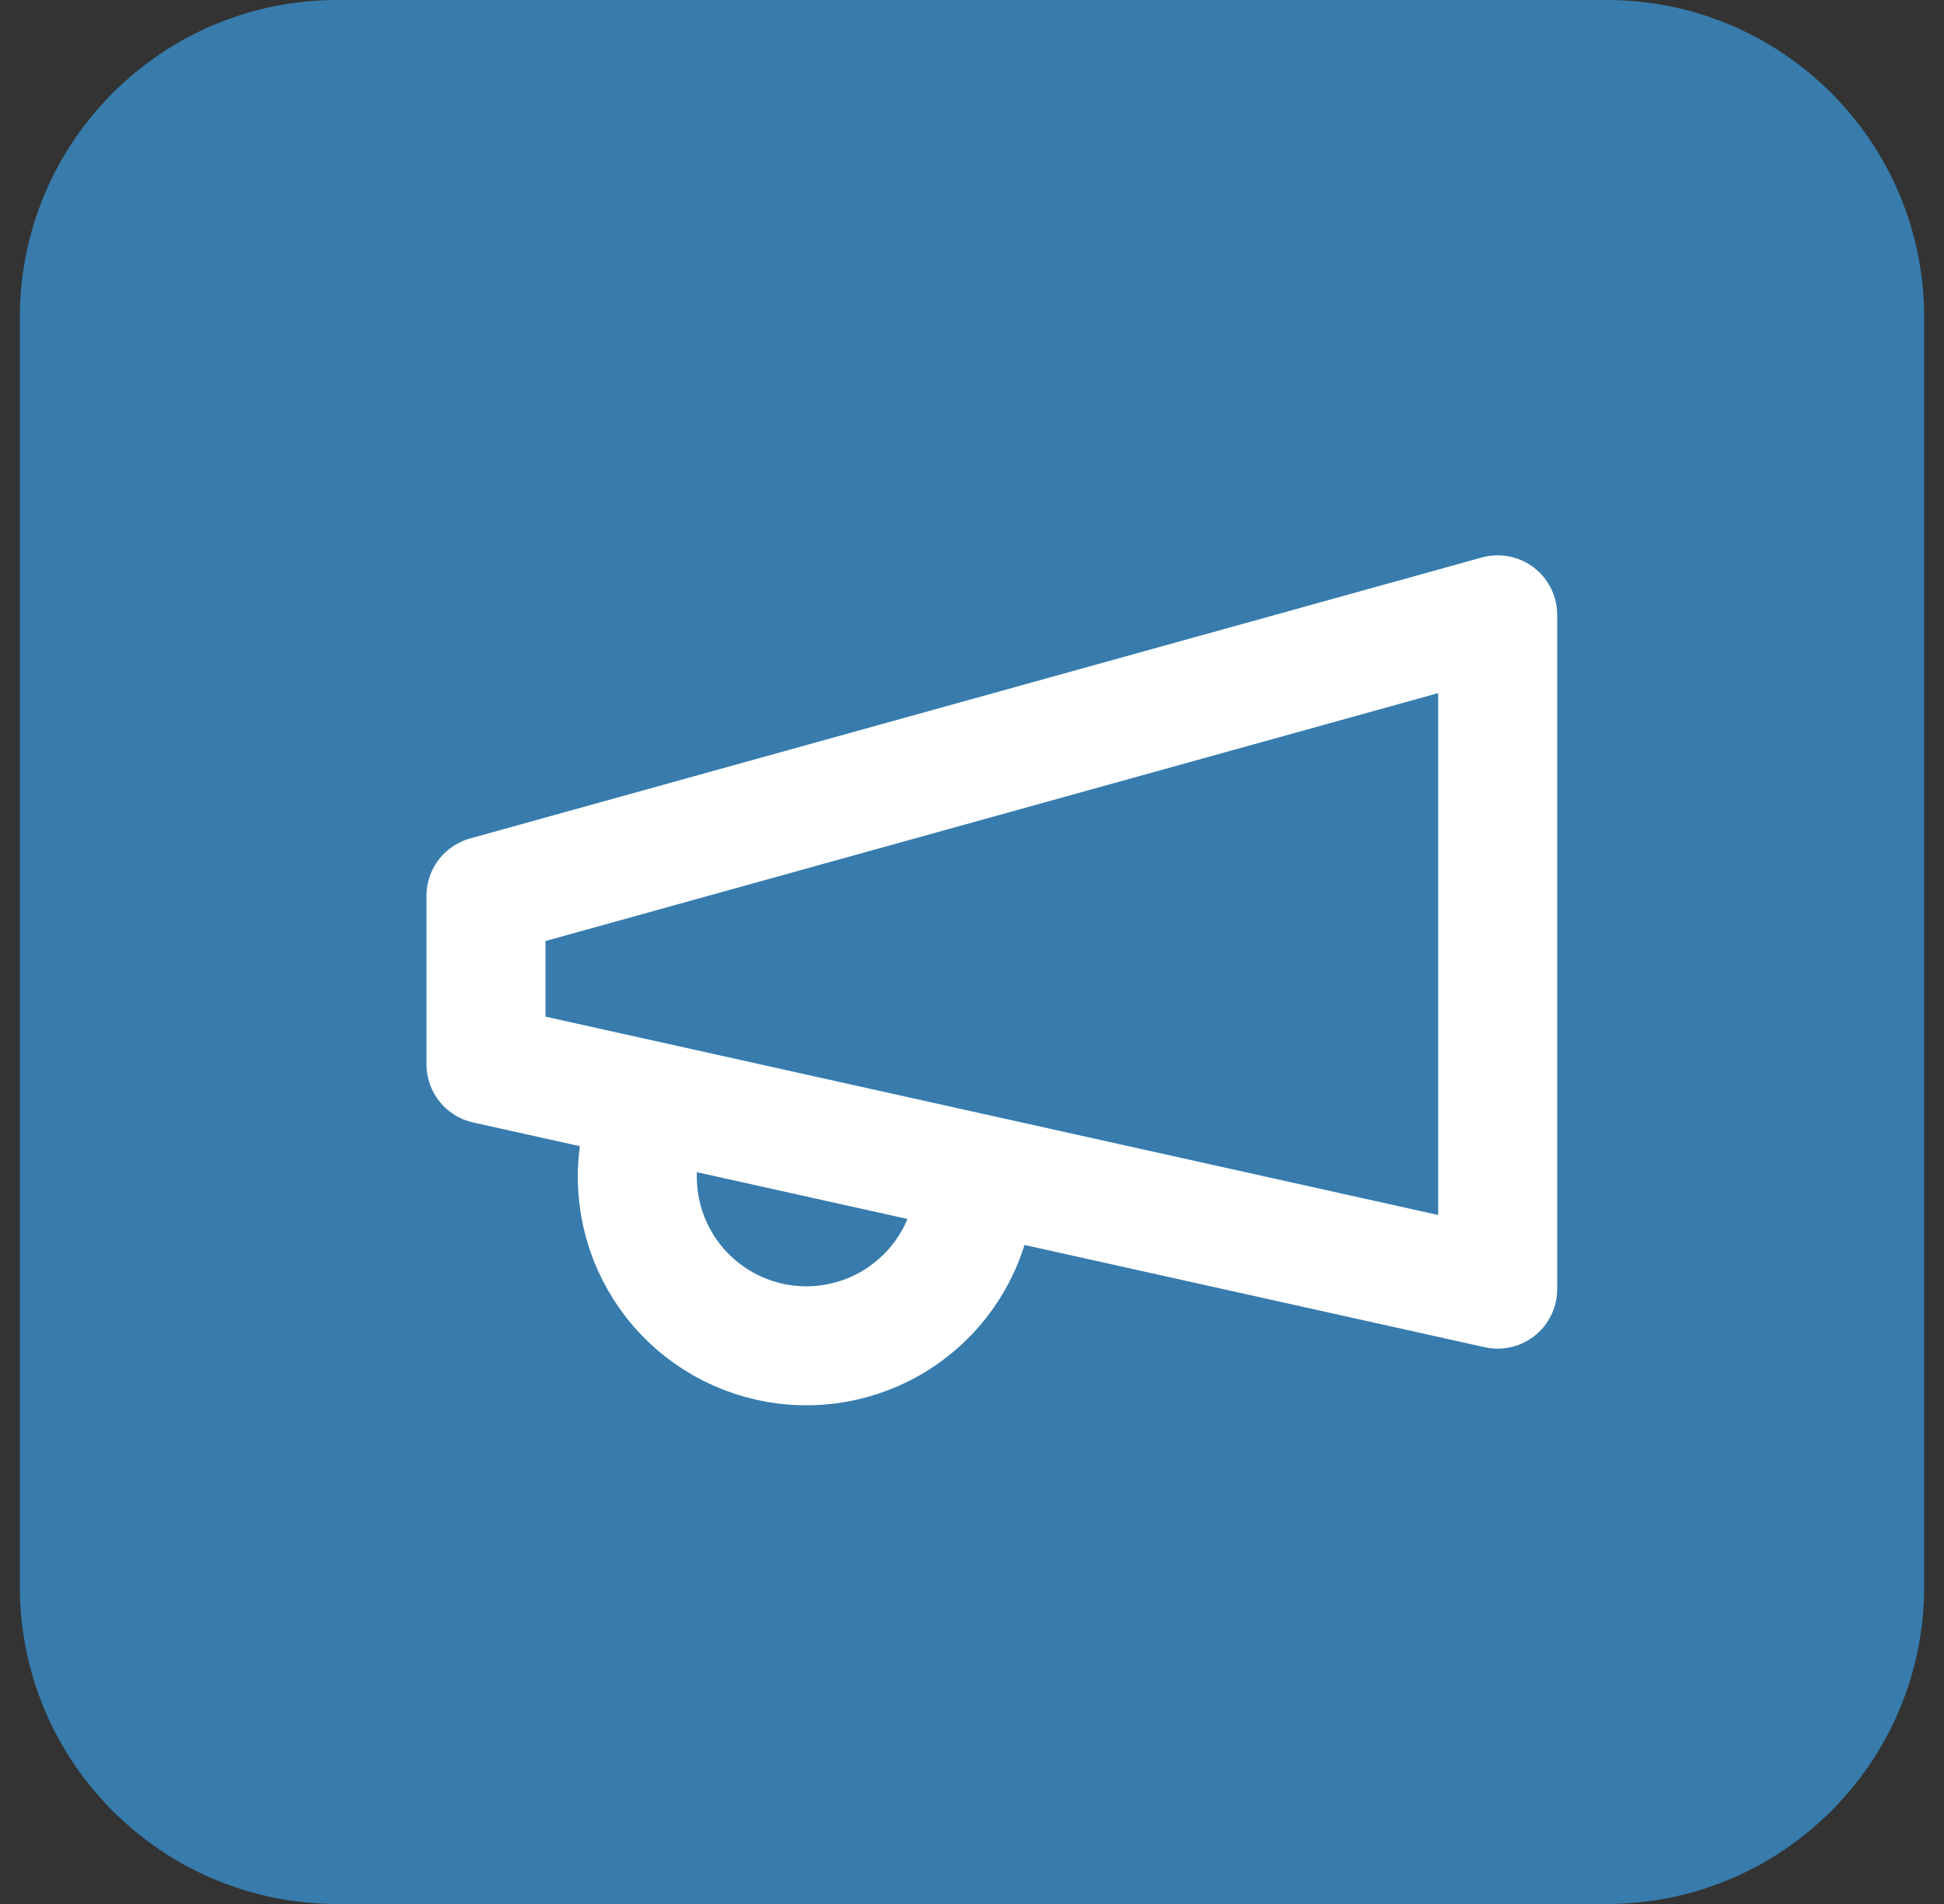
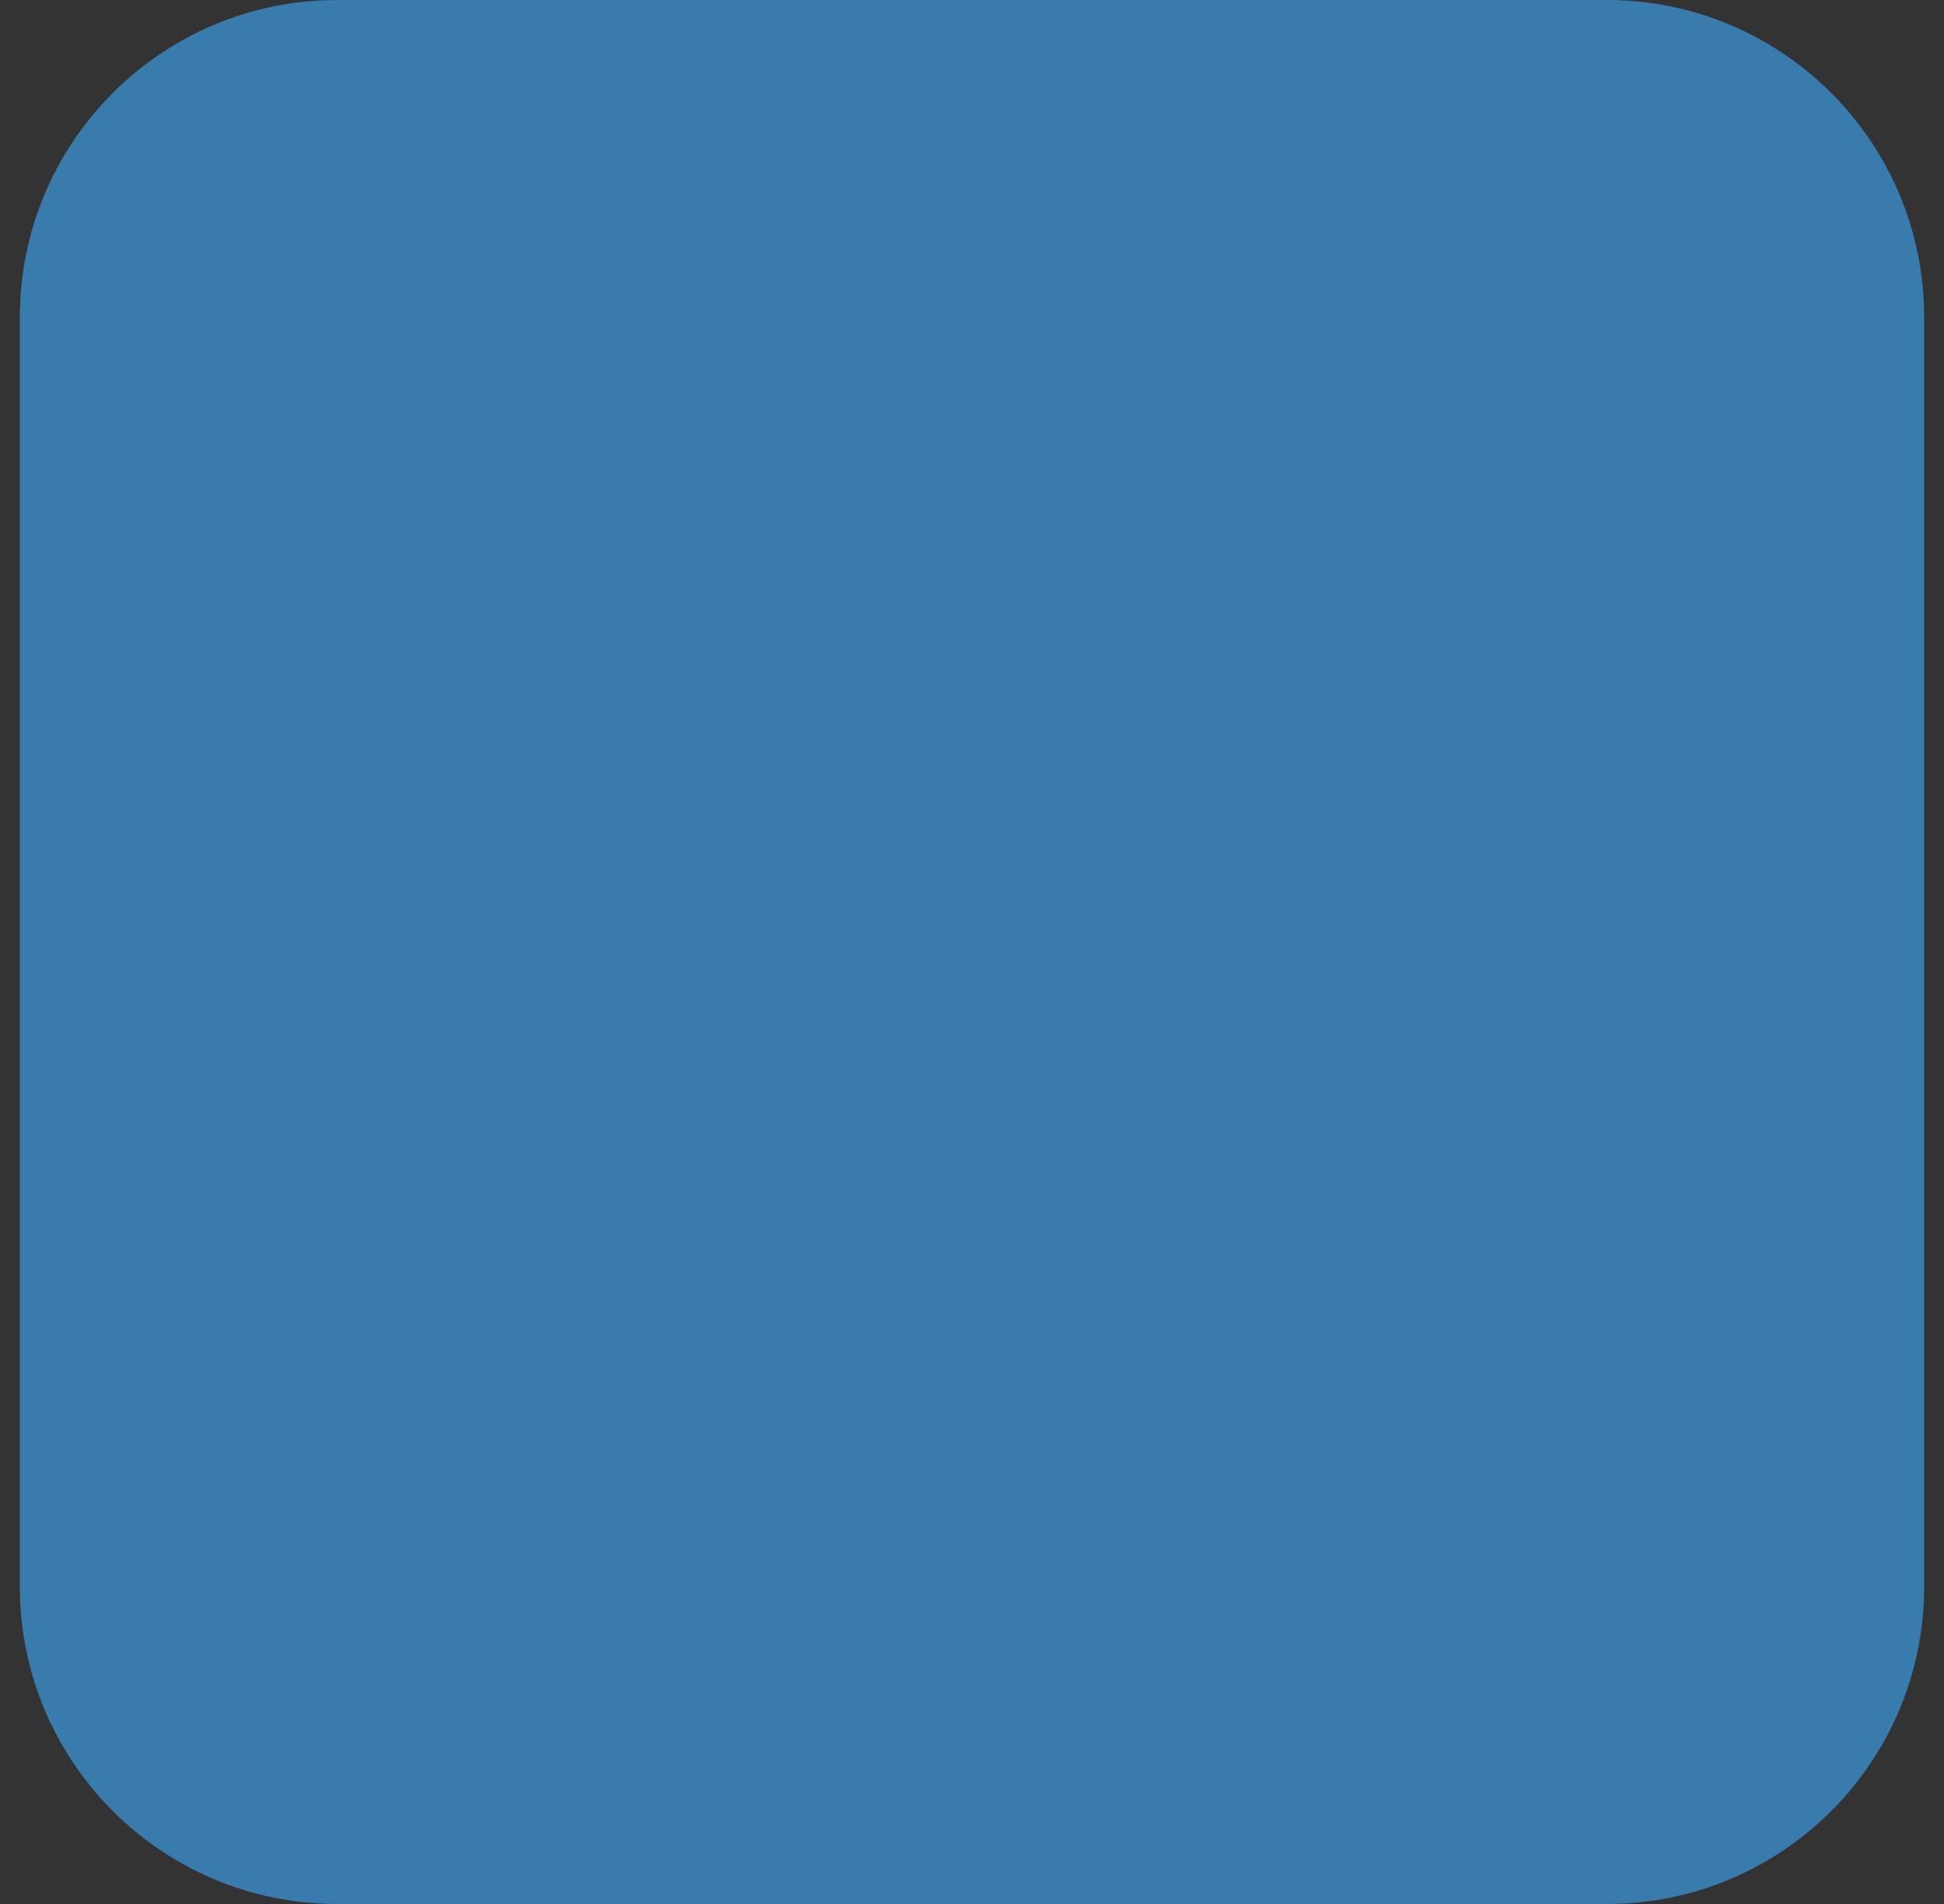
<svg xmlns="http://www.w3.org/2000/svg" width="49" height="48" viewBox="0 0 49 48" fill="none">
  <rect x="0" y="0" width="49" height="48" fill="#333333" stroke="none" />
-   <path d="M0.5 8C0.5 3.582 4.082 0 8.5 0H40.5C44.918 0 48.5 3.582 48.5 8V40C48.5 44.418 44.918 48 40.5 48H8.5C4.082 48 0.5 44.418 0.5 40V8Z" fill="#377CAD" />
-   <path d="M24.433 30.8C24.285 31.34 24.031 31.844 23.687 32.286C23.343 32.727 22.915 33.097 22.429 33.373C21.942 33.649 21.405 33.827 20.85 33.896C20.295 33.965 19.731 33.924 19.192 33.775C18.652 33.626 18.147 33.373 17.706 33.029C17.264 32.685 16.895 32.257 16.619 31.77C16.342 31.284 16.165 30.747 16.096 30.192C16.027 29.636 16.068 29.073 16.217 28.533M12.25 22.583L37.75 15.5V32.5L12.25 26.833V22.583Z" stroke="white" stroke-width="3" stroke-linecap="round" stroke-linejoin="round" />
+   <path d="M0.5 8C0.5 3.582 4.082 0 8.5 0H40.5C44.918 0 48.5 3.582 48.5 8V40C48.5 44.418 44.918 48 40.5 48H8.5C4.082 48 0.5 44.418 0.5 40V8" fill="#377CAD" />
</svg>